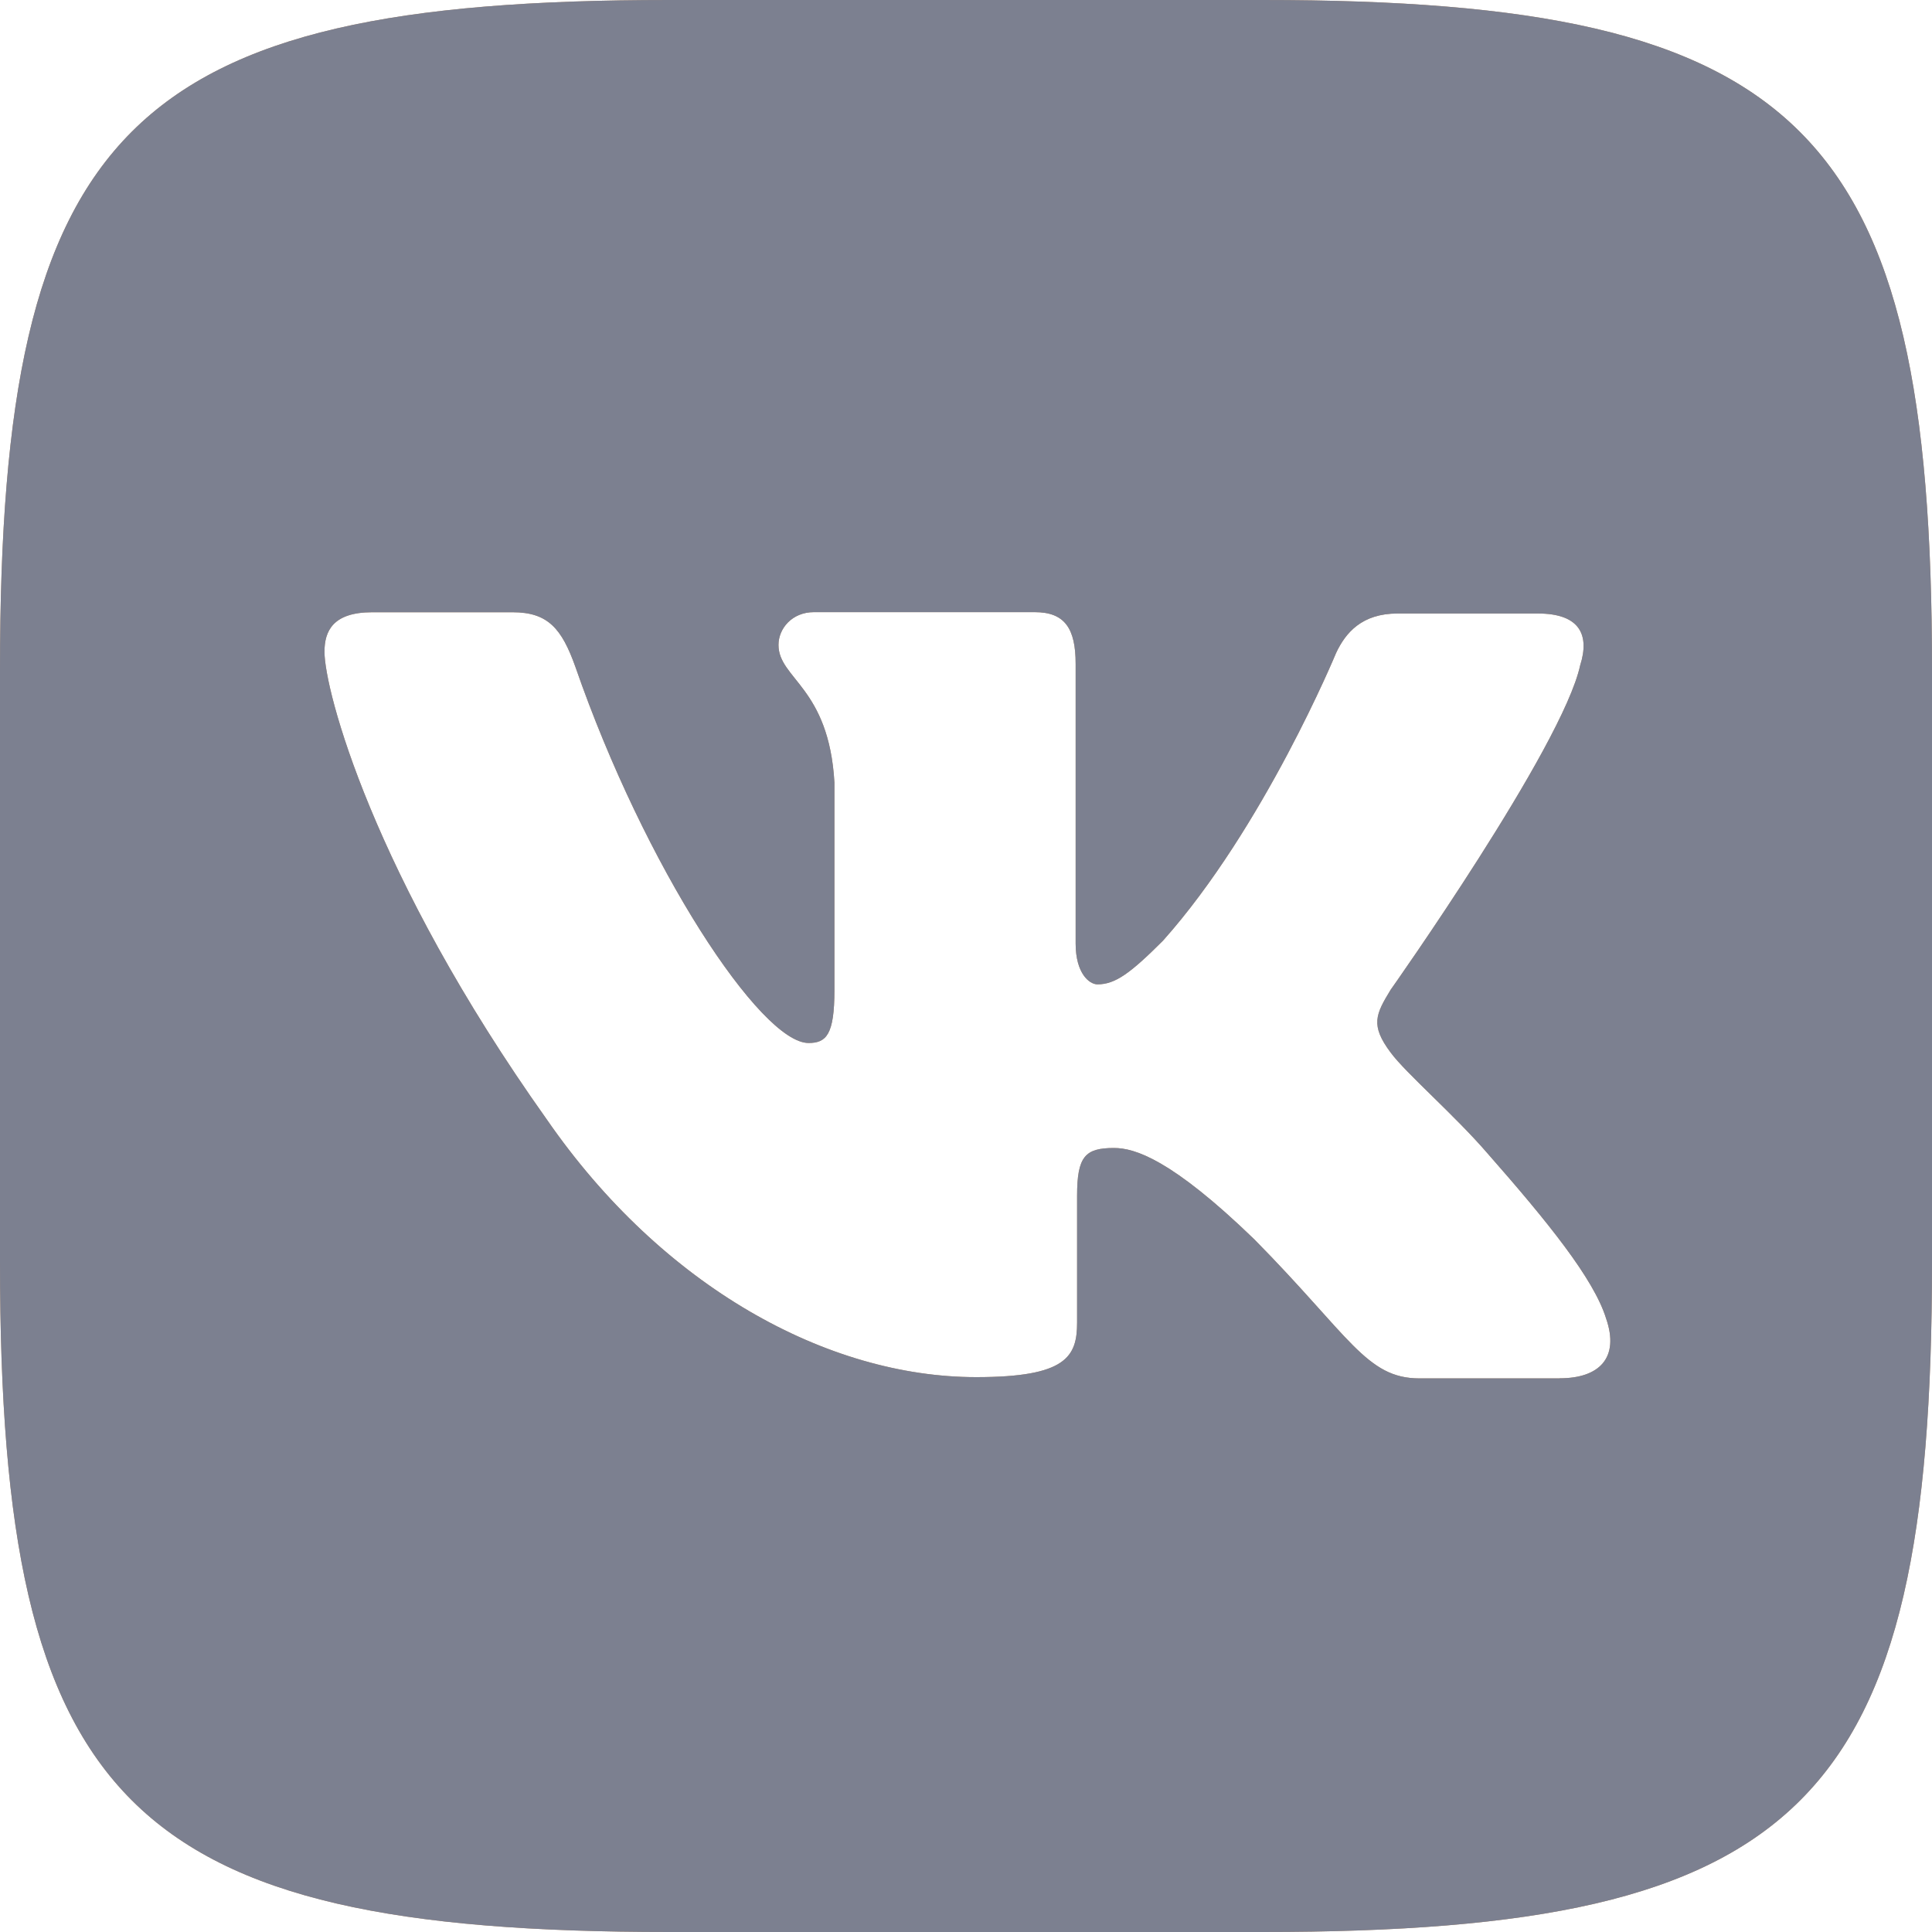
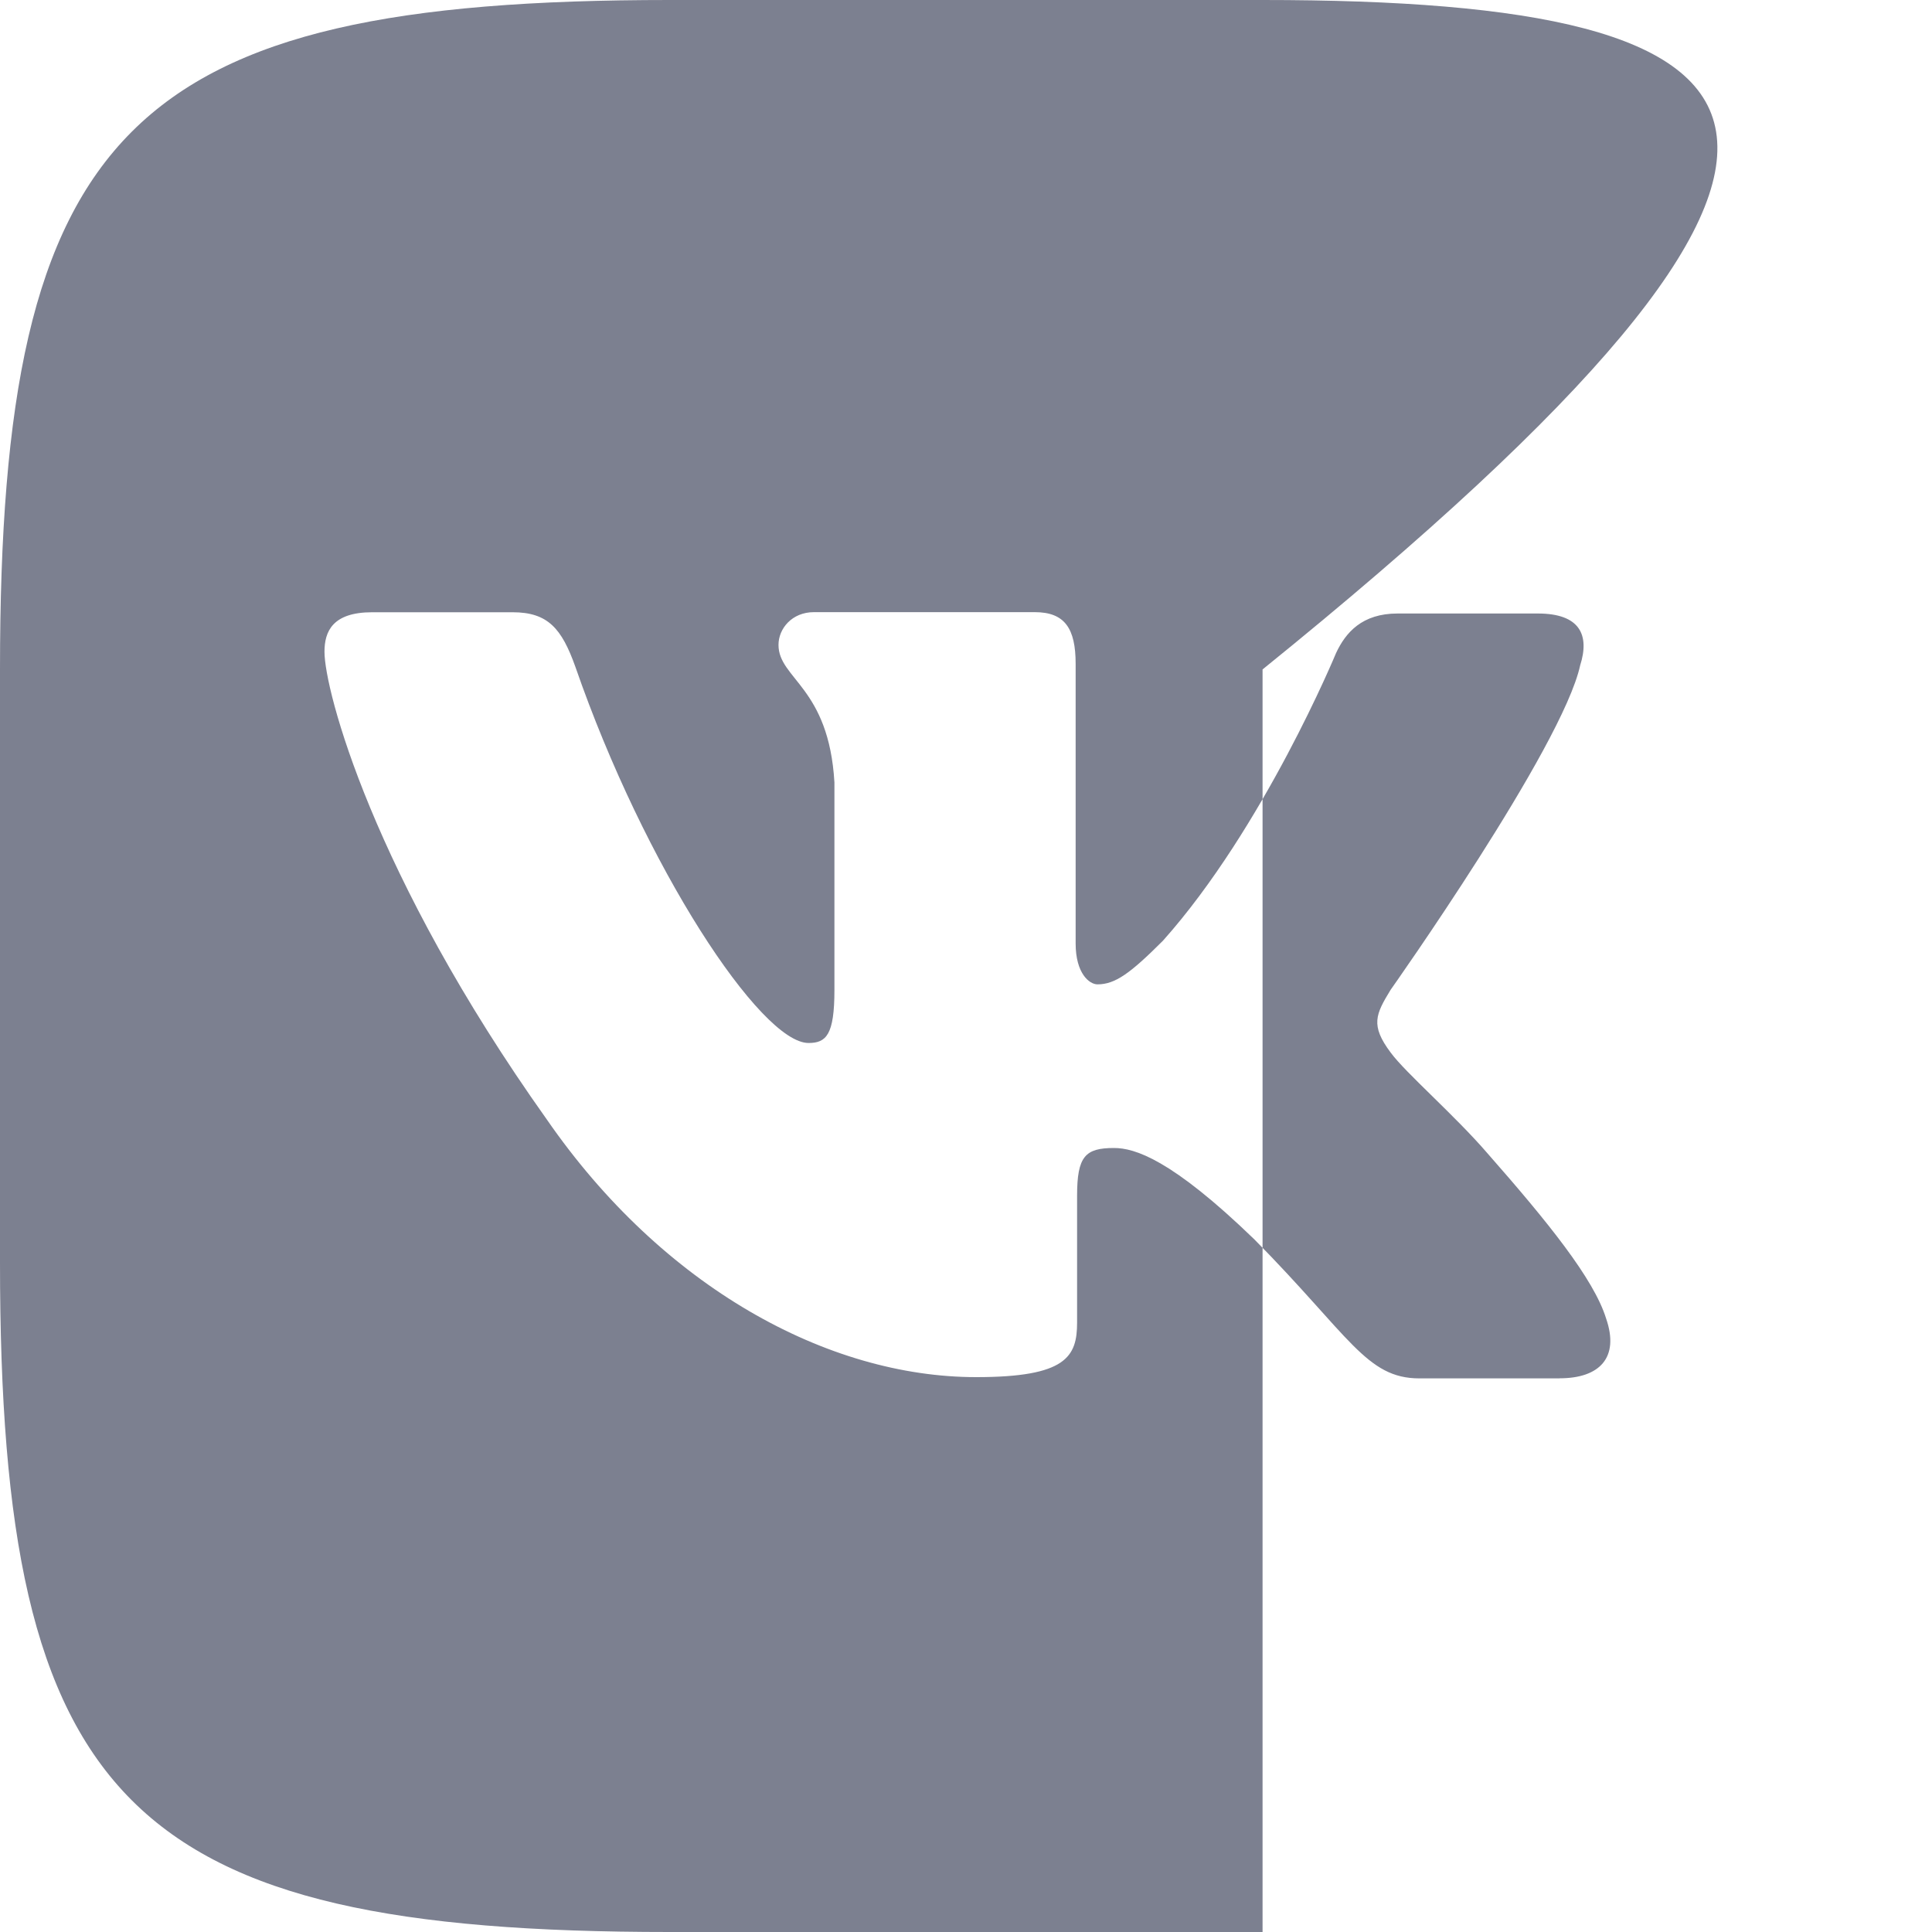
<svg xmlns="http://www.w3.org/2000/svg" width="20" height="20" viewBox="0 0 20 20" fill="none">
-   <path d="M13.07 0H6.93C1.327 0 0 1.327 0 6.93V13.07C0 18.673 1.327 20 6.93 20H13.07C18.674 20 20 18.673 20 13.07V6.93C20 1.327 18.66 0 13.07 0ZM16.147 14.269H14.694C14.144 14.269 13.974 13.832 12.985 12.83C12.124 11.997 11.744 11.884 11.532 11.884C11.235 11.884 11.15 11.969 11.15 12.378V13.691C11.15 14.044 11.038 14.256 10.106 14.256C8.568 14.256 6.86 13.324 5.66 11.588C3.854 9.047 3.359 7.142 3.359 6.747C3.359 6.535 3.444 6.338 3.853 6.338H5.306C5.673 6.338 5.815 6.507 5.956 6.902C6.675 8.977 7.875 10.797 8.37 10.797C8.553 10.797 8.638 10.713 8.638 10.248V8.101C8.581 7.112 8.059 7.028 8.059 6.676C8.059 6.506 8.2 6.337 8.425 6.337H10.712C11.023 6.337 11.135 6.506 11.135 6.872V9.767C11.135 10.077 11.277 10.19 11.361 10.19C11.544 10.19 11.7 10.077 12.039 9.738C13.084 8.567 13.831 6.76 13.831 6.76C13.93 6.548 14.1 6.351 14.467 6.351H15.92C16.358 6.351 16.457 6.576 16.358 6.887C16.174 7.734 14.396 10.246 14.396 10.246C14.241 10.5 14.184 10.613 14.396 10.896C14.551 11.107 15.059 11.545 15.399 11.94C16.02 12.646 16.499 13.238 16.626 13.648C16.768 14.057 16.555 14.268 16.146 14.268L16.147 14.269Z" fill="#BC946E" />
-   <path d="M13.07 0H6.93C1.327 0 0 1.327 0 6.93V13.07C0 18.673 1.327 20 6.93 20H13.07C18.674 20 20 18.673 20 13.07V6.93C20 1.327 18.66 0 13.07 0ZM16.147 14.269H14.694C14.144 14.269 13.974 13.832 12.985 12.83C12.124 11.997 11.744 11.884 11.532 11.884C11.235 11.884 11.15 11.969 11.15 12.378V13.691C11.15 14.044 11.038 14.256 10.106 14.256C8.568 14.256 6.86 13.324 5.66 11.588C3.854 9.047 3.359 7.142 3.359 6.747C3.359 6.535 3.444 6.338 3.853 6.338H5.306C5.673 6.338 5.815 6.507 5.956 6.902C6.675 8.977 7.875 10.797 8.37 10.797C8.553 10.797 8.638 10.713 8.638 10.248V8.101C8.581 7.112 8.059 7.028 8.059 6.676C8.059 6.506 8.2 6.337 8.425 6.337H10.712C11.023 6.337 11.135 6.506 11.135 6.872V9.767C11.135 10.077 11.277 10.19 11.361 10.19C11.544 10.19 11.7 10.077 12.039 9.738C13.084 8.567 13.831 6.76 13.831 6.76C13.93 6.548 14.1 6.351 14.467 6.351H15.92C16.358 6.351 16.457 6.576 16.358 6.887C16.174 7.734 14.396 10.246 14.396 10.246C14.241 10.5 14.184 10.613 14.396 10.896C14.551 11.107 15.059 11.545 15.399 11.94C16.02 12.646 16.499 13.238 16.626 13.648C16.768 14.057 16.555 14.268 16.146 14.268L16.147 14.269Z" fill="#7C8090" />
+   <path d="M13.07 0H6.93C1.327 0 0 1.327 0 6.93V13.07C0 18.673 1.327 20 6.93 20H13.07V6.93C20 1.327 18.66 0 13.07 0ZM16.147 14.269H14.694C14.144 14.269 13.974 13.832 12.985 12.83C12.124 11.997 11.744 11.884 11.532 11.884C11.235 11.884 11.15 11.969 11.15 12.378V13.691C11.15 14.044 11.038 14.256 10.106 14.256C8.568 14.256 6.86 13.324 5.66 11.588C3.854 9.047 3.359 7.142 3.359 6.747C3.359 6.535 3.444 6.338 3.853 6.338H5.306C5.673 6.338 5.815 6.507 5.956 6.902C6.675 8.977 7.875 10.797 8.37 10.797C8.553 10.797 8.638 10.713 8.638 10.248V8.101C8.581 7.112 8.059 7.028 8.059 6.676C8.059 6.506 8.2 6.337 8.425 6.337H10.712C11.023 6.337 11.135 6.506 11.135 6.872V9.767C11.135 10.077 11.277 10.19 11.361 10.19C11.544 10.19 11.7 10.077 12.039 9.738C13.084 8.567 13.831 6.76 13.831 6.76C13.93 6.548 14.1 6.351 14.467 6.351H15.92C16.358 6.351 16.457 6.576 16.358 6.887C16.174 7.734 14.396 10.246 14.396 10.246C14.241 10.5 14.184 10.613 14.396 10.896C14.551 11.107 15.059 11.545 15.399 11.94C16.02 12.646 16.499 13.238 16.626 13.648C16.768 14.057 16.555 14.268 16.146 14.268L16.147 14.269Z" fill="#7C8090" />
</svg>